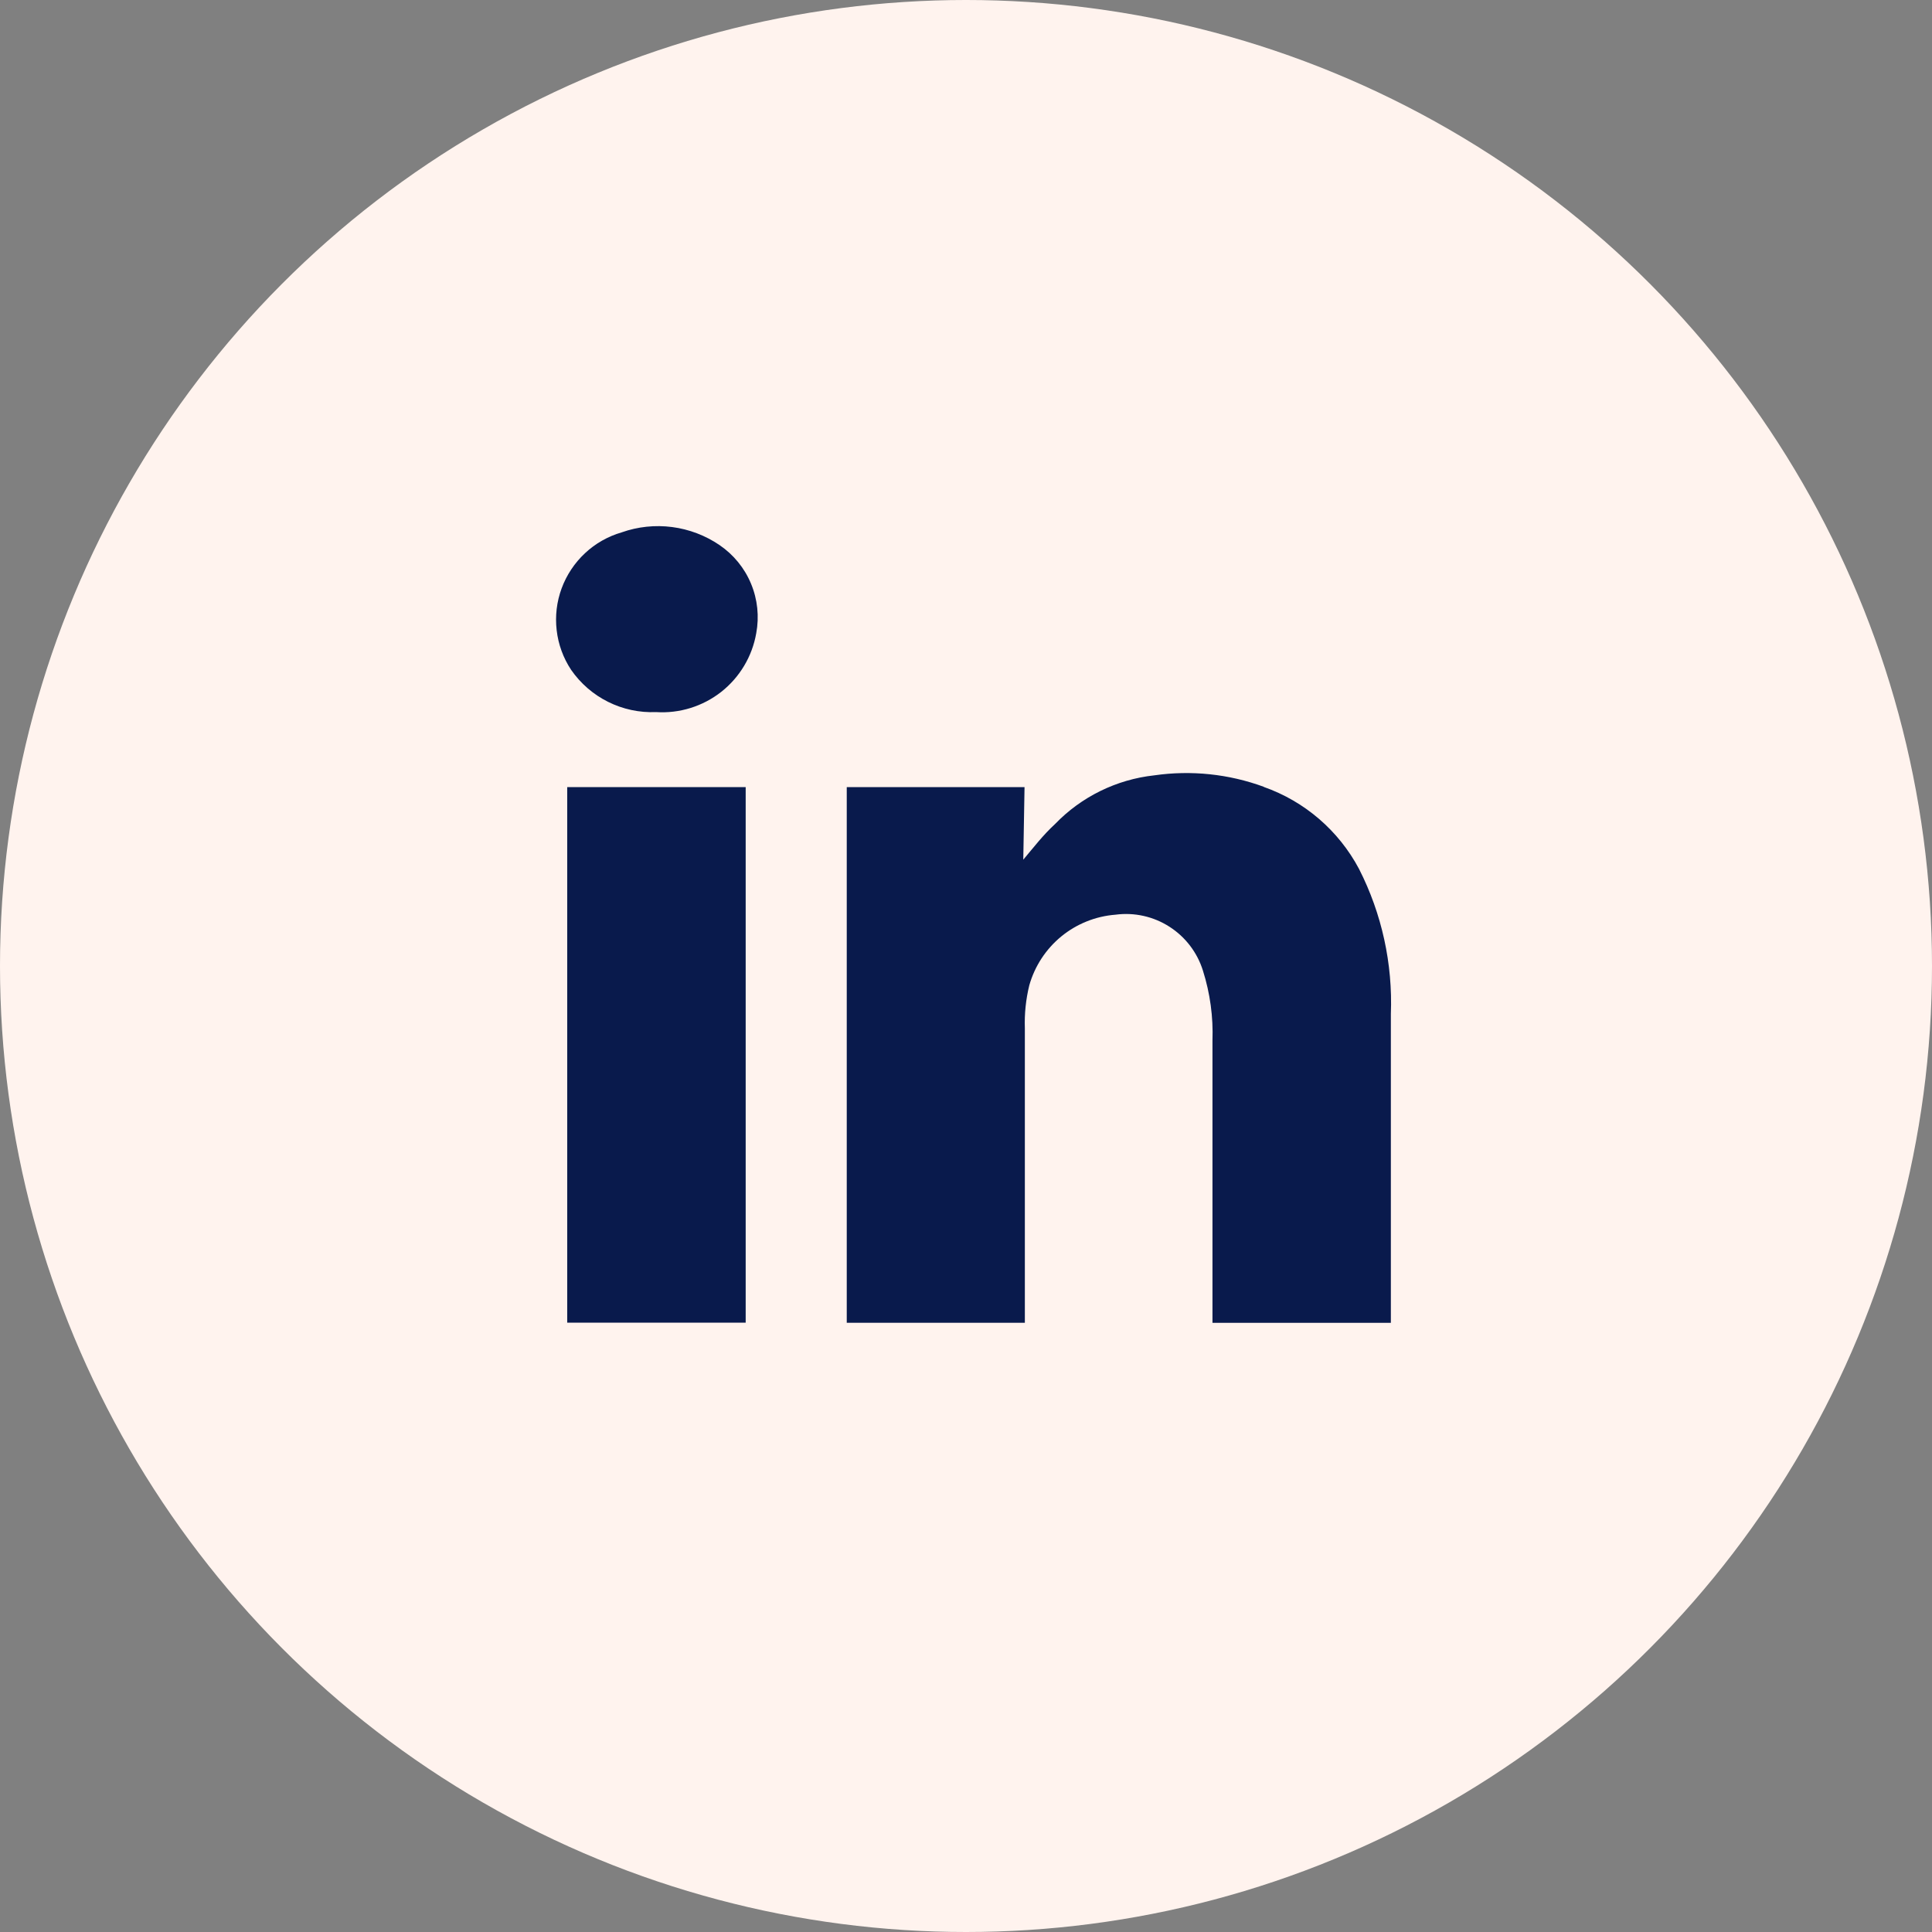
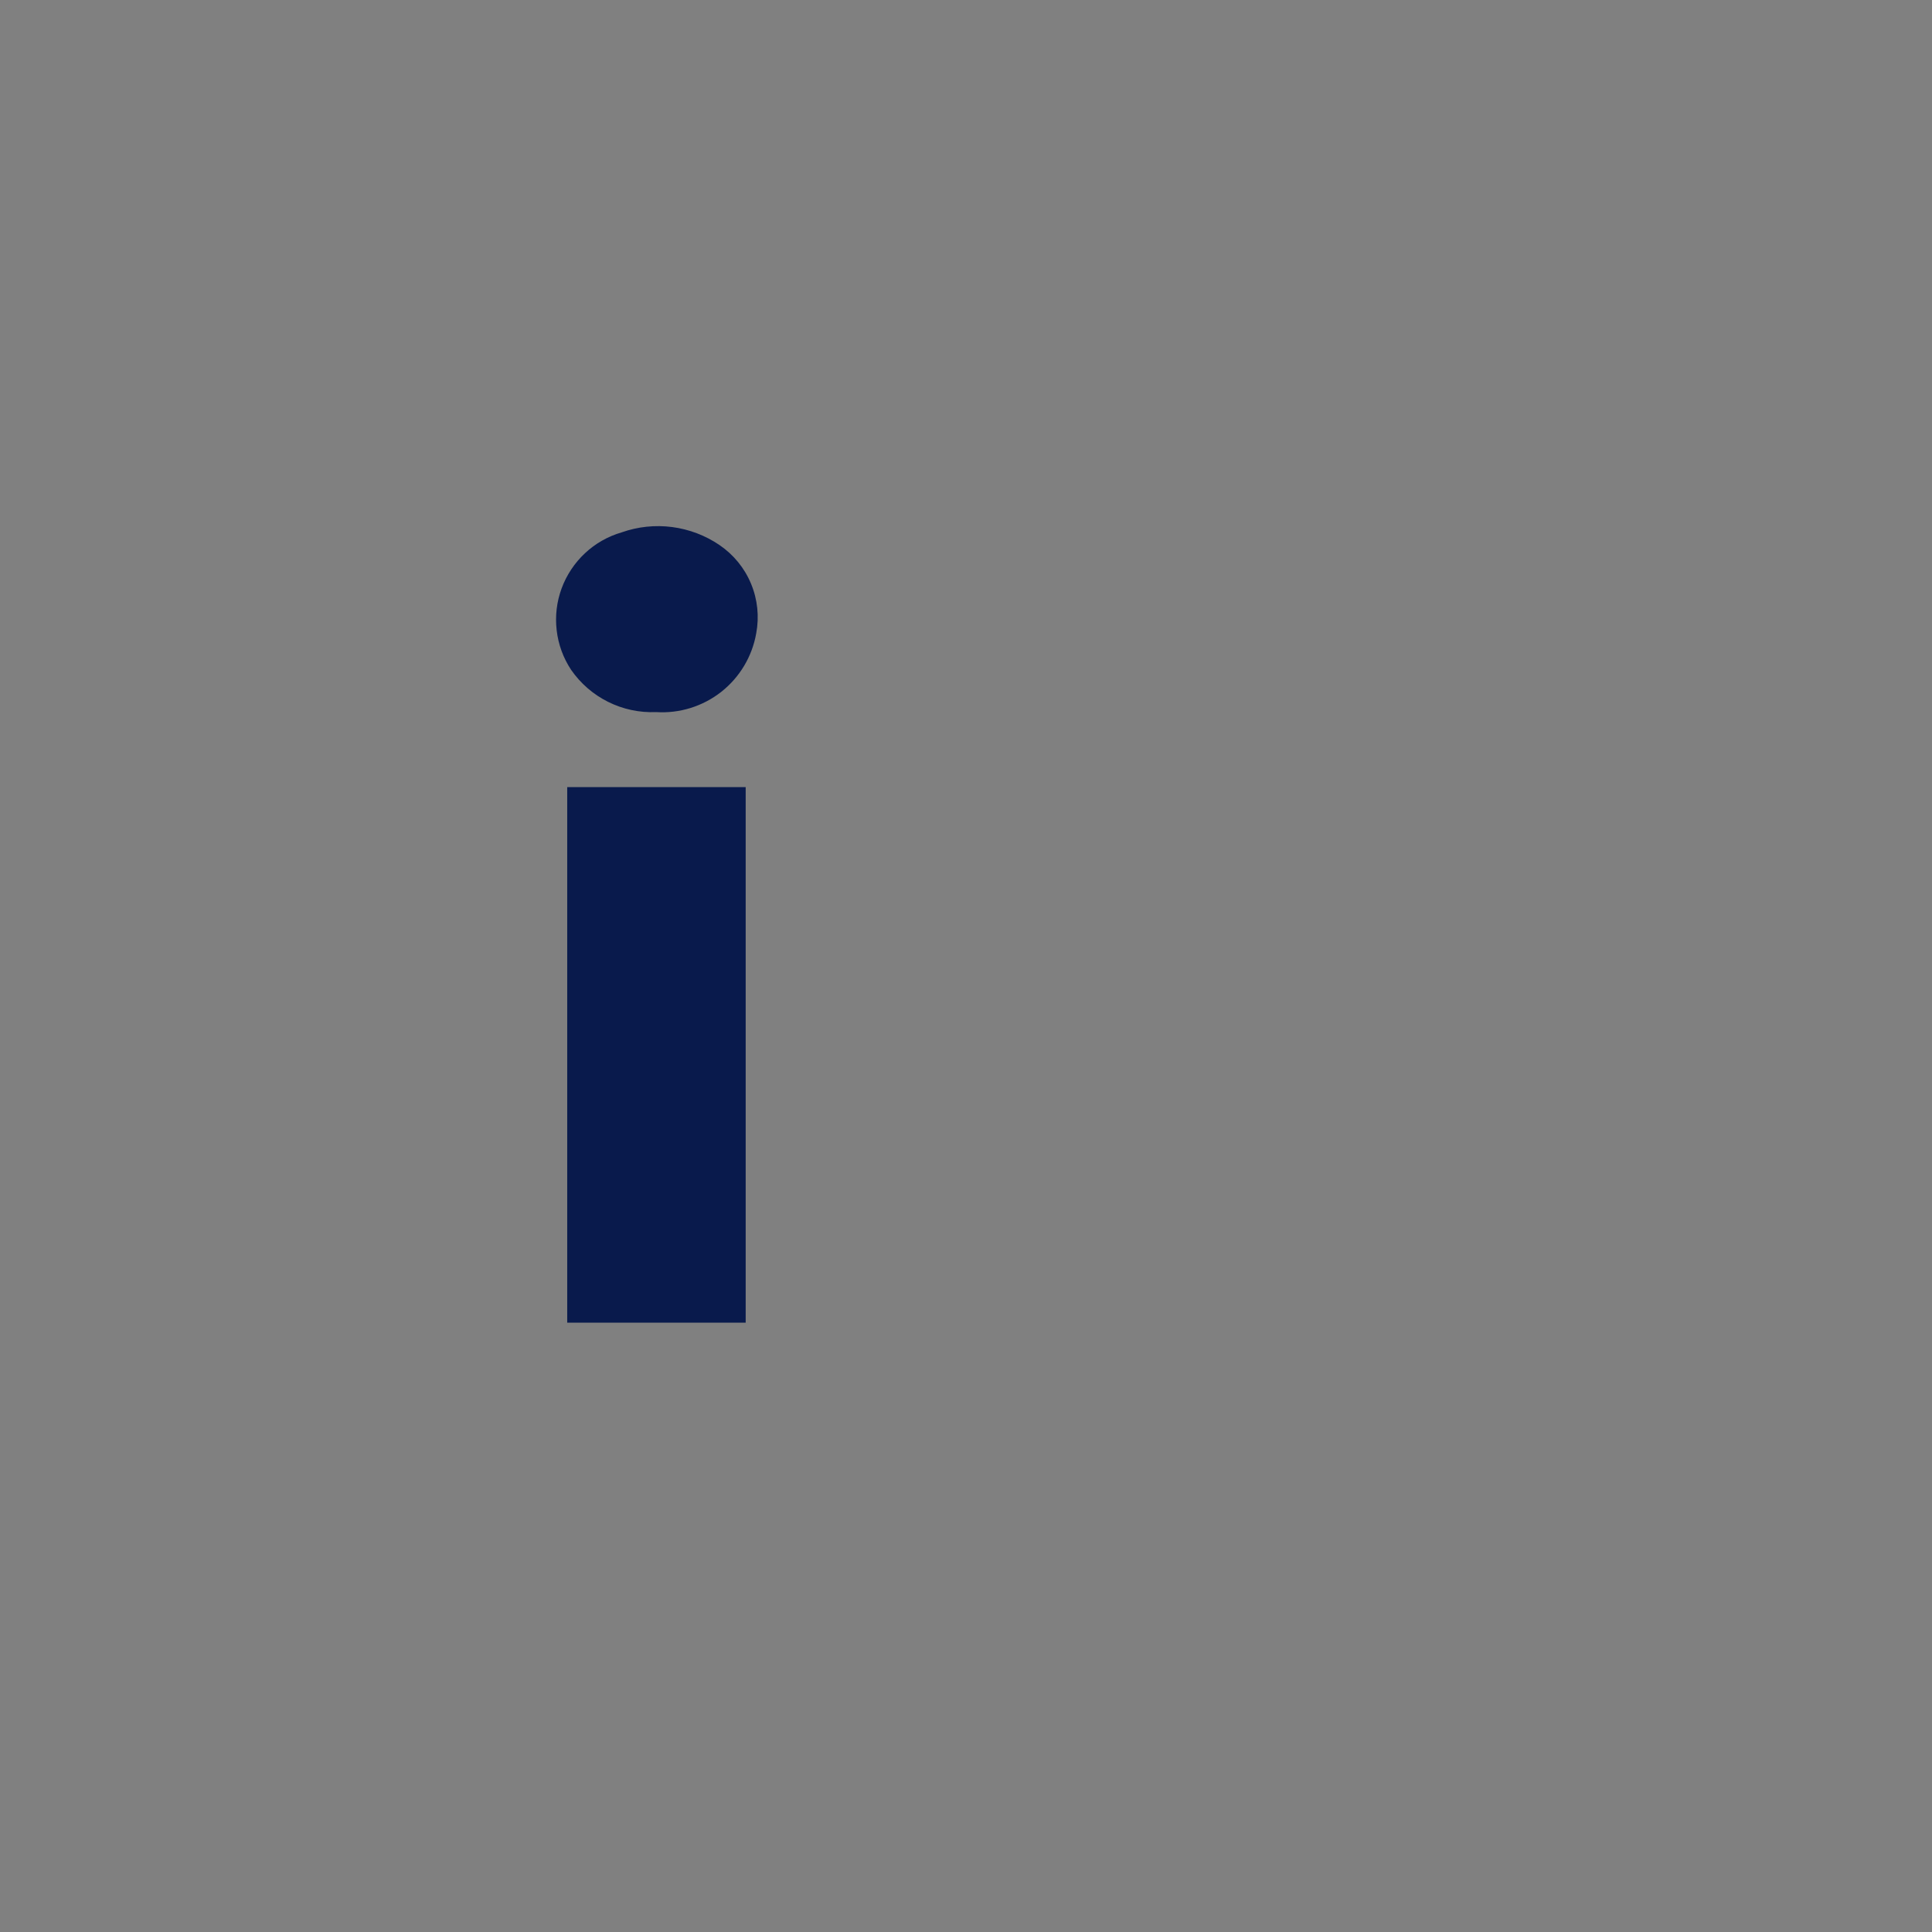
<svg xmlns="http://www.w3.org/2000/svg" width="54" height="54" viewBox="0 0 54 54" fill="none">
  <rect x="0" y="0" width="54" height="54" fill="#808080" stroke="none" />
-   <circle cx="27" cy="27" r="27" fill="#FFF3EE" />
-   <path d="M35.322 21.991C34.345 21.633 33.294 21.523 32.264 21.671C31.209 21.786 30.227 22.267 29.49 23.031C29.151 23.343 28.894 23.681 28.601 24.028L28.636 22.001H23.667V36.972H28.645V28.74C28.631 28.336 28.673 27.932 28.769 27.54C28.921 27.004 29.232 26.528 29.663 26.174C30.094 25.821 30.623 25.609 31.178 25.566C31.704 25.496 32.239 25.615 32.686 25.902C33.134 26.189 33.465 26.623 33.623 27.131C33.823 27.764 33.913 28.424 33.889 29.087V36.973H38.875V28.341C38.929 26.936 38.623 25.54 37.986 24.288C37.417 23.216 36.465 22.396 35.32 21.994L35.322 21.991Z" fill="#091A4C" />
  <path d="M20.842 22H15.854V36.969H20.842V22Z" fill="#091A4C" />
  <path d="M20.113 15.236C19.716 14.966 19.262 14.793 18.786 14.731C18.31 14.669 17.826 14.72 17.375 14.88C16.993 14.991 16.641 15.19 16.35 15.463C16.06 15.734 15.836 16.071 15.698 16.444C15.56 16.818 15.513 17.218 15.559 17.614C15.604 18.009 15.742 18.388 15.962 18.721C16.226 19.102 16.581 19.411 16.996 19.617C17.411 19.824 17.872 19.923 18.336 19.903C18.992 19.946 19.641 19.744 20.159 19.338C20.675 18.931 21.024 18.348 21.137 17.699C21.224 17.234 21.174 16.753 20.992 16.316C20.811 15.879 20.505 15.504 20.114 15.237L20.113 15.236Z" fill="#091A4C" />
</svg>